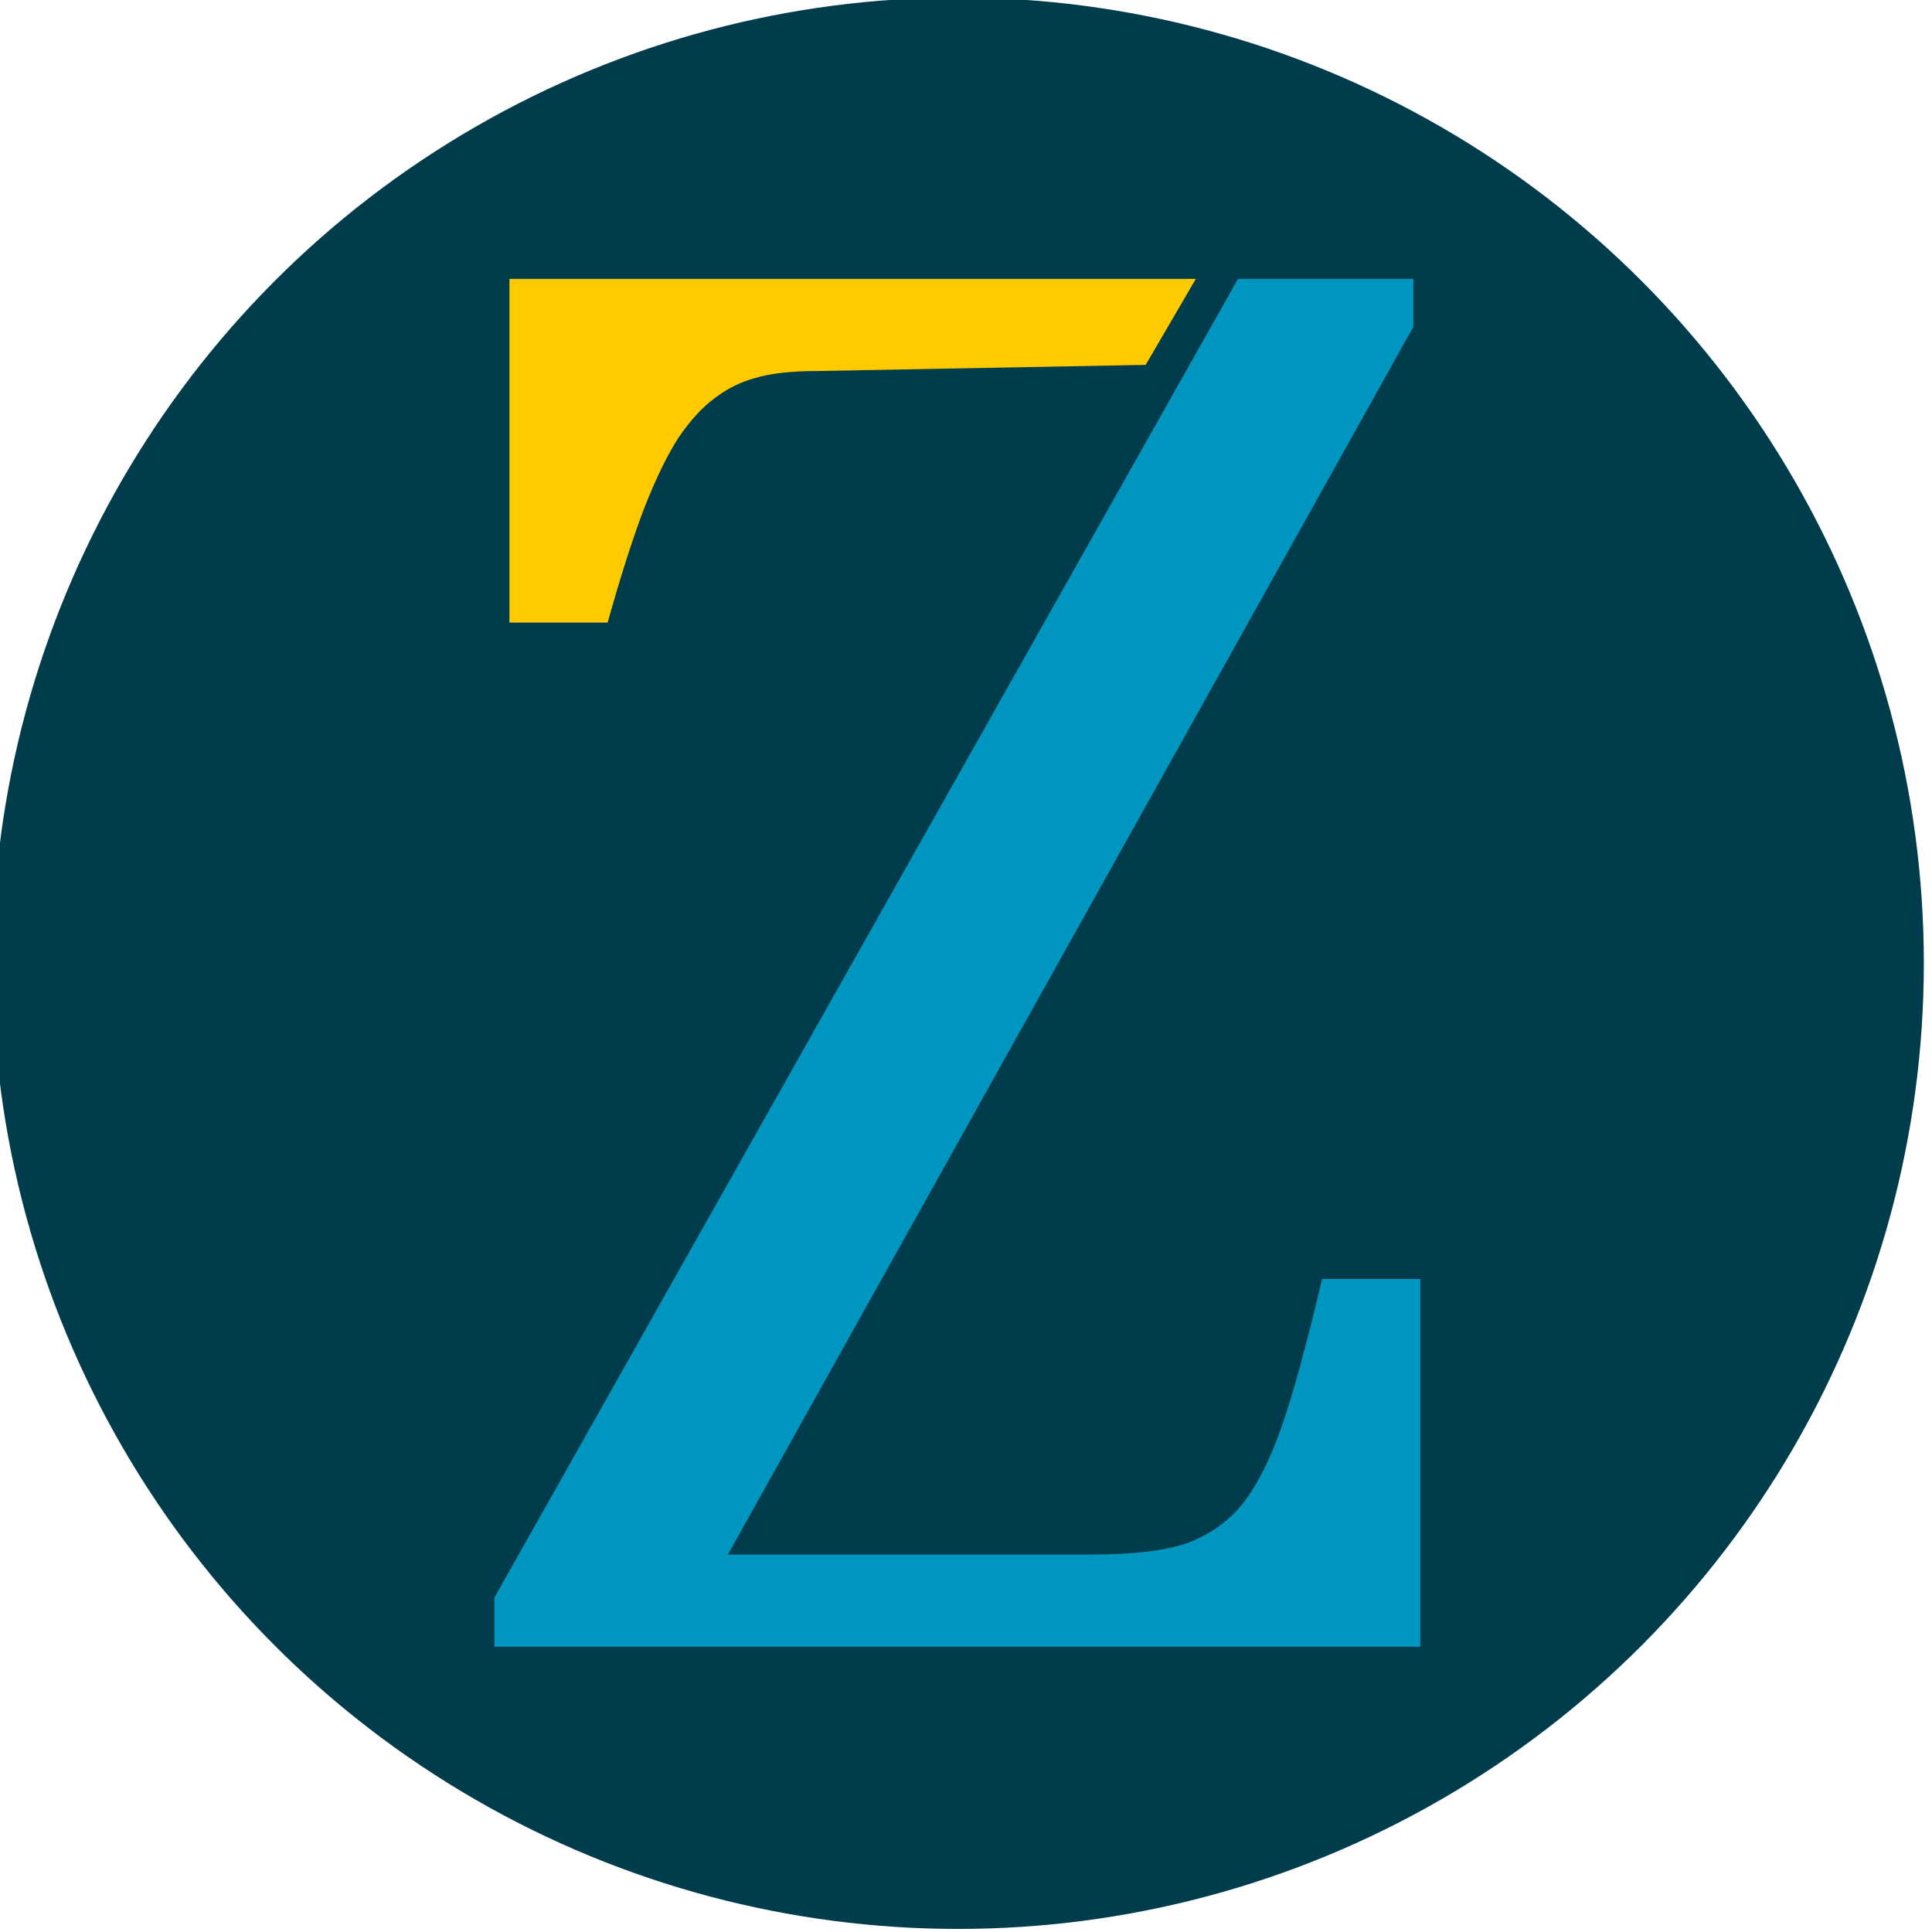
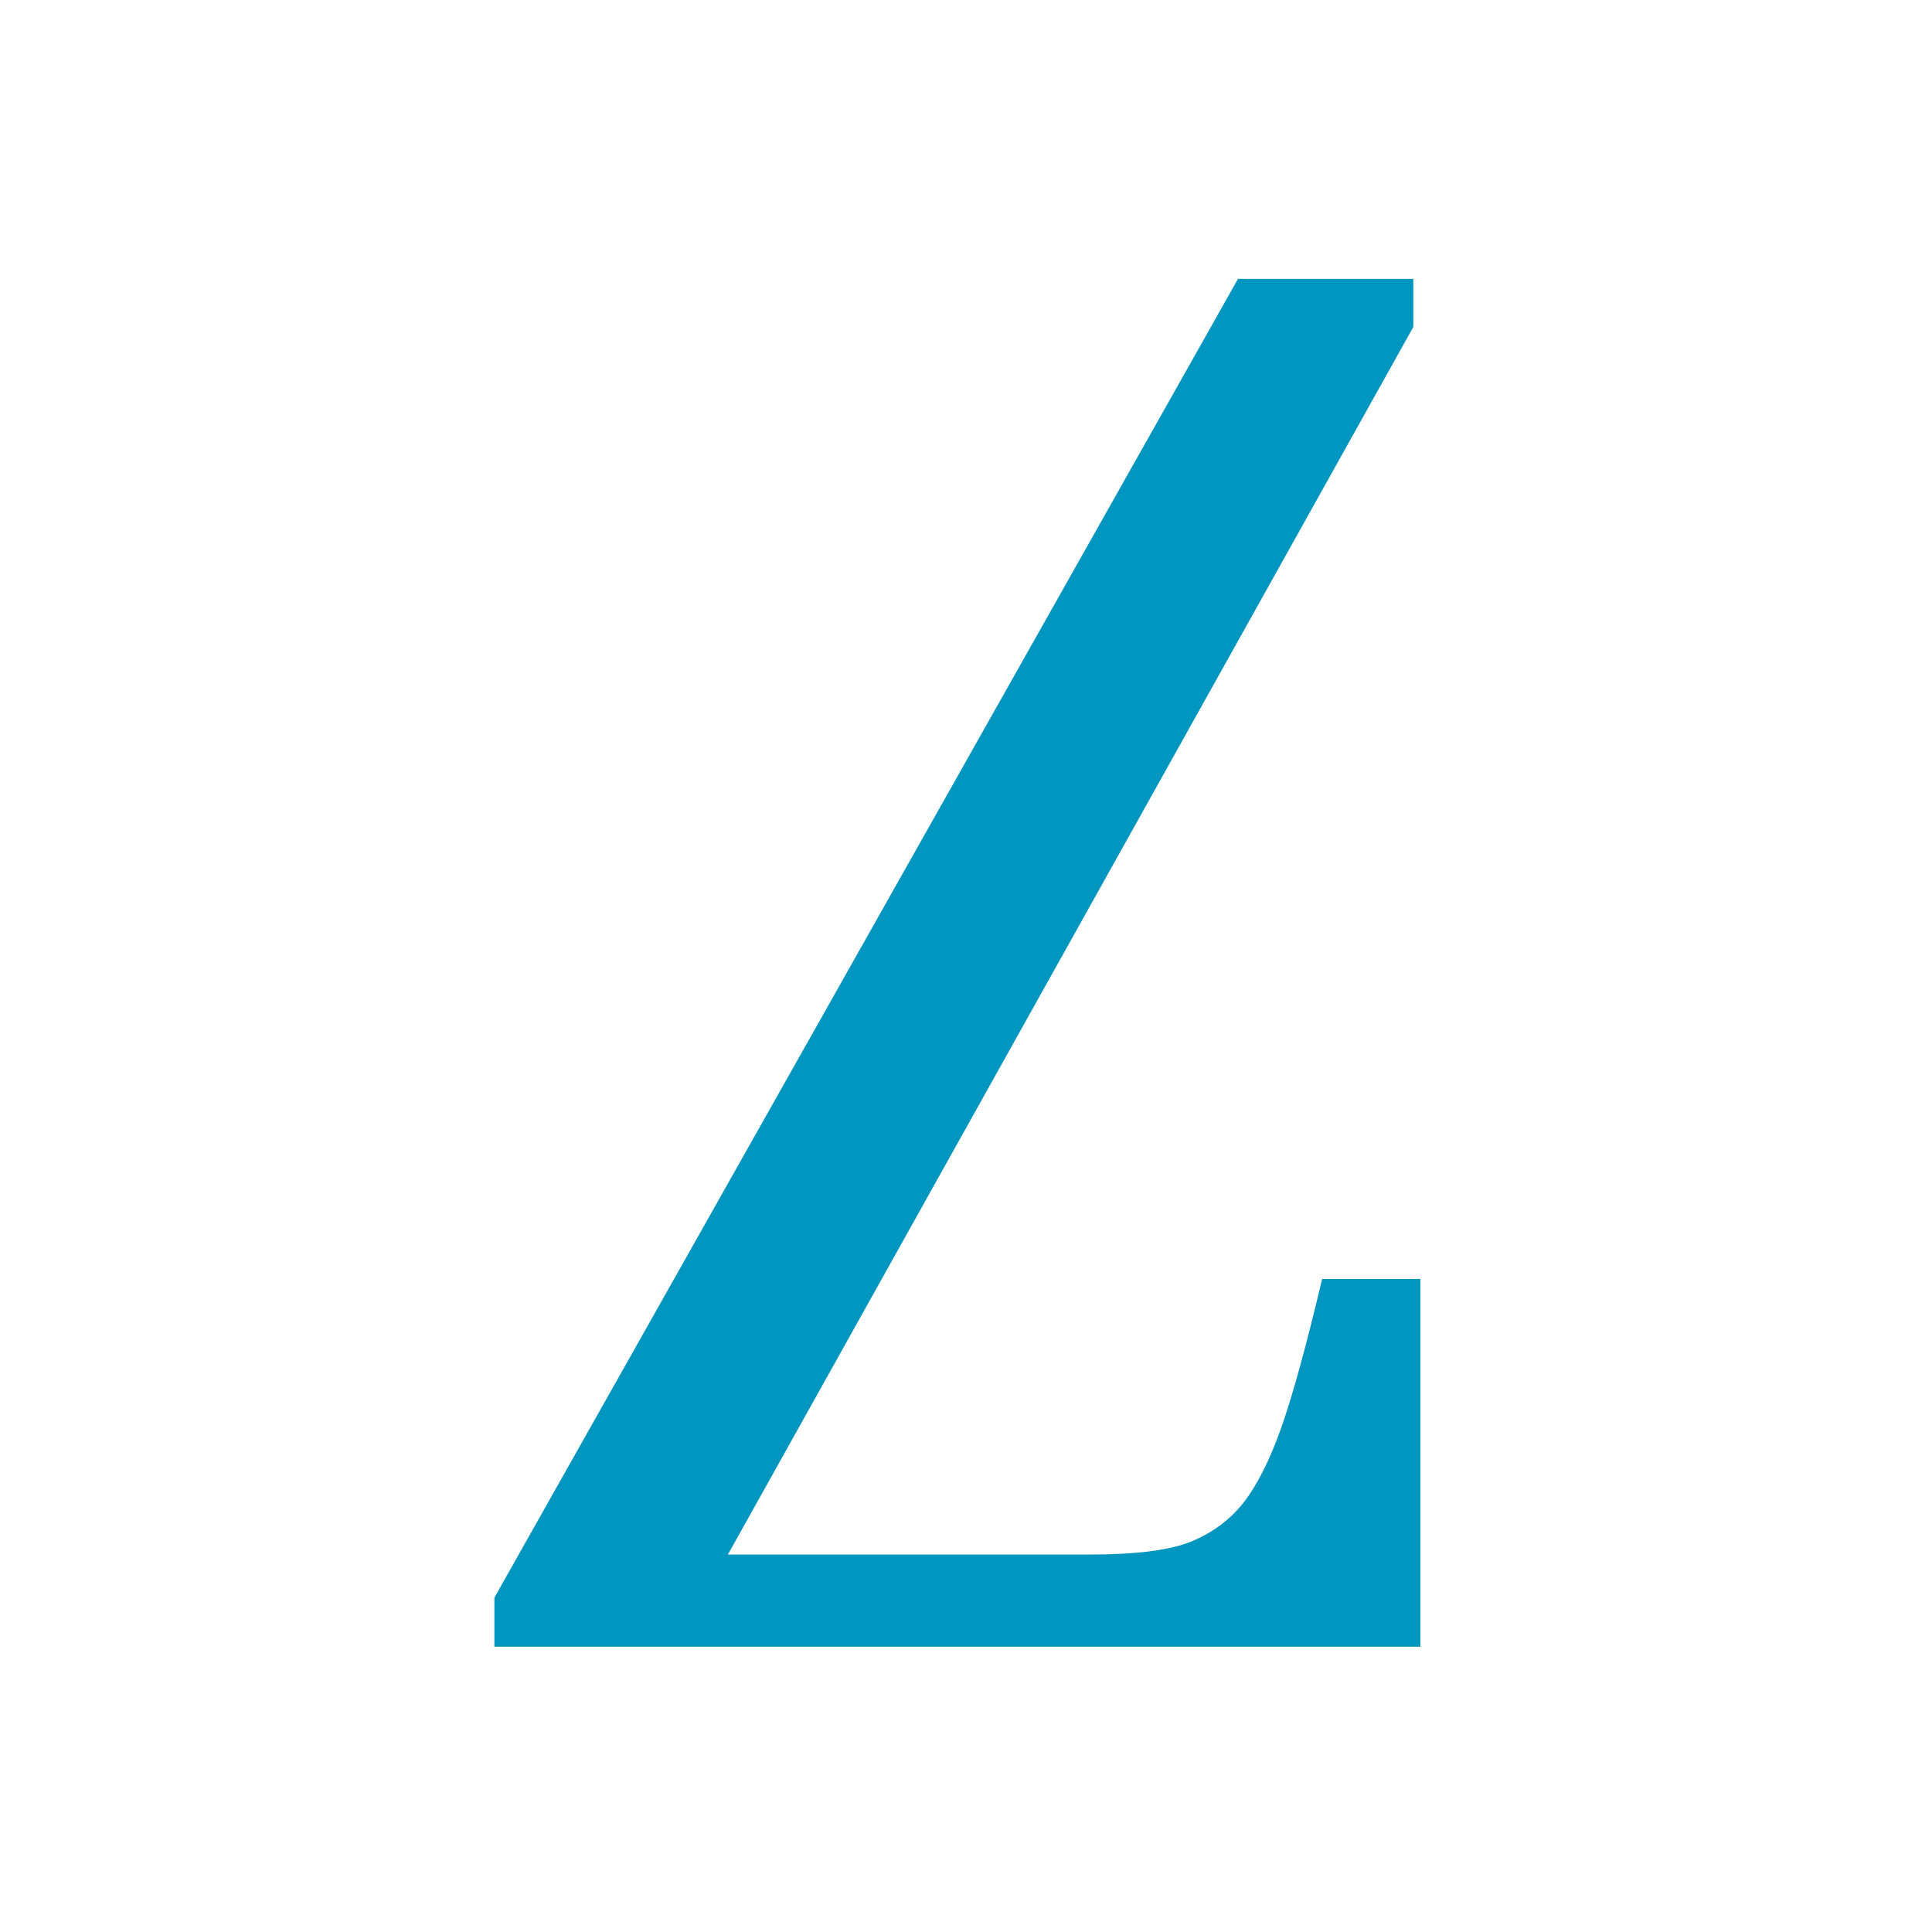
<svg xmlns="http://www.w3.org/2000/svg" width="100%" height="100%" viewBox="0 0 100 100" xml:space="preserve" style="fill-rule:evenodd;clip-rule:evenodd;stroke-linejoin:round;stroke-miterlimit:2;">
  <g transform="matrix(0.172,0,0,0.172,-1211.1,-401.129)">
    <g transform="matrix(1,0,0,1,6150.37,1893.6)">
-       <circle cx="1179.24" cy="728.412" r="290.605" style="fill:rgb(0,60,76);" />
-     </g>
+       </g>
    <g transform="matrix(1.622,0,0,1.622,5415.85,1440.12)">
      <g transform="matrix(1,0,0,1,-1582.67,-3425.72)">
        <path d="M2814.47,4027.41L2847,4027.41L2847,4036.33L2719.83,4264.09L2786.95,4264.09C2795.25,4264.09 2801.39,4263.34 2805.36,4261.85C2809.45,4260.24 2812.79,4257.83 2815.39,4254.6C2818,4251.26 2820.35,4246.61 2822.46,4240.66C2824.57,4234.71 2827.11,4225.48 2830.08,4212.96L2848.3,4212.96L2848.3,4281.19L2676.51,4281.19L2676.51,4272.08L2814.47,4027.41Z" style="fill:rgb(0,150,192);" />
      </g>
      <g transform="matrix(1,0,0,1,-1582.67,-3425.72)">
-         <path d="M2797.34,4043.37L2736.38,4044.51C2731.55,4044.51 2727.7,4044.95 2724.85,4045.82C2722.12,4046.56 2719.65,4047.8 2717.41,4049.53C2715.18,4051.14 2712.95,4053.56 2710.72,4056.79C2708.62,4060.01 2706.45,4064.47 2704.22,4070.17C2702.11,4075.75 2699.88,4082.75 2697.52,4091.18L2679.3,4091.18L2679.3,4027.41L2806.65,4027.41L2797.34,4043.37Z" style="fill:rgb(255,203,0);" />
-       </g>
+         </g>
    </g>
  </g>
</svg>